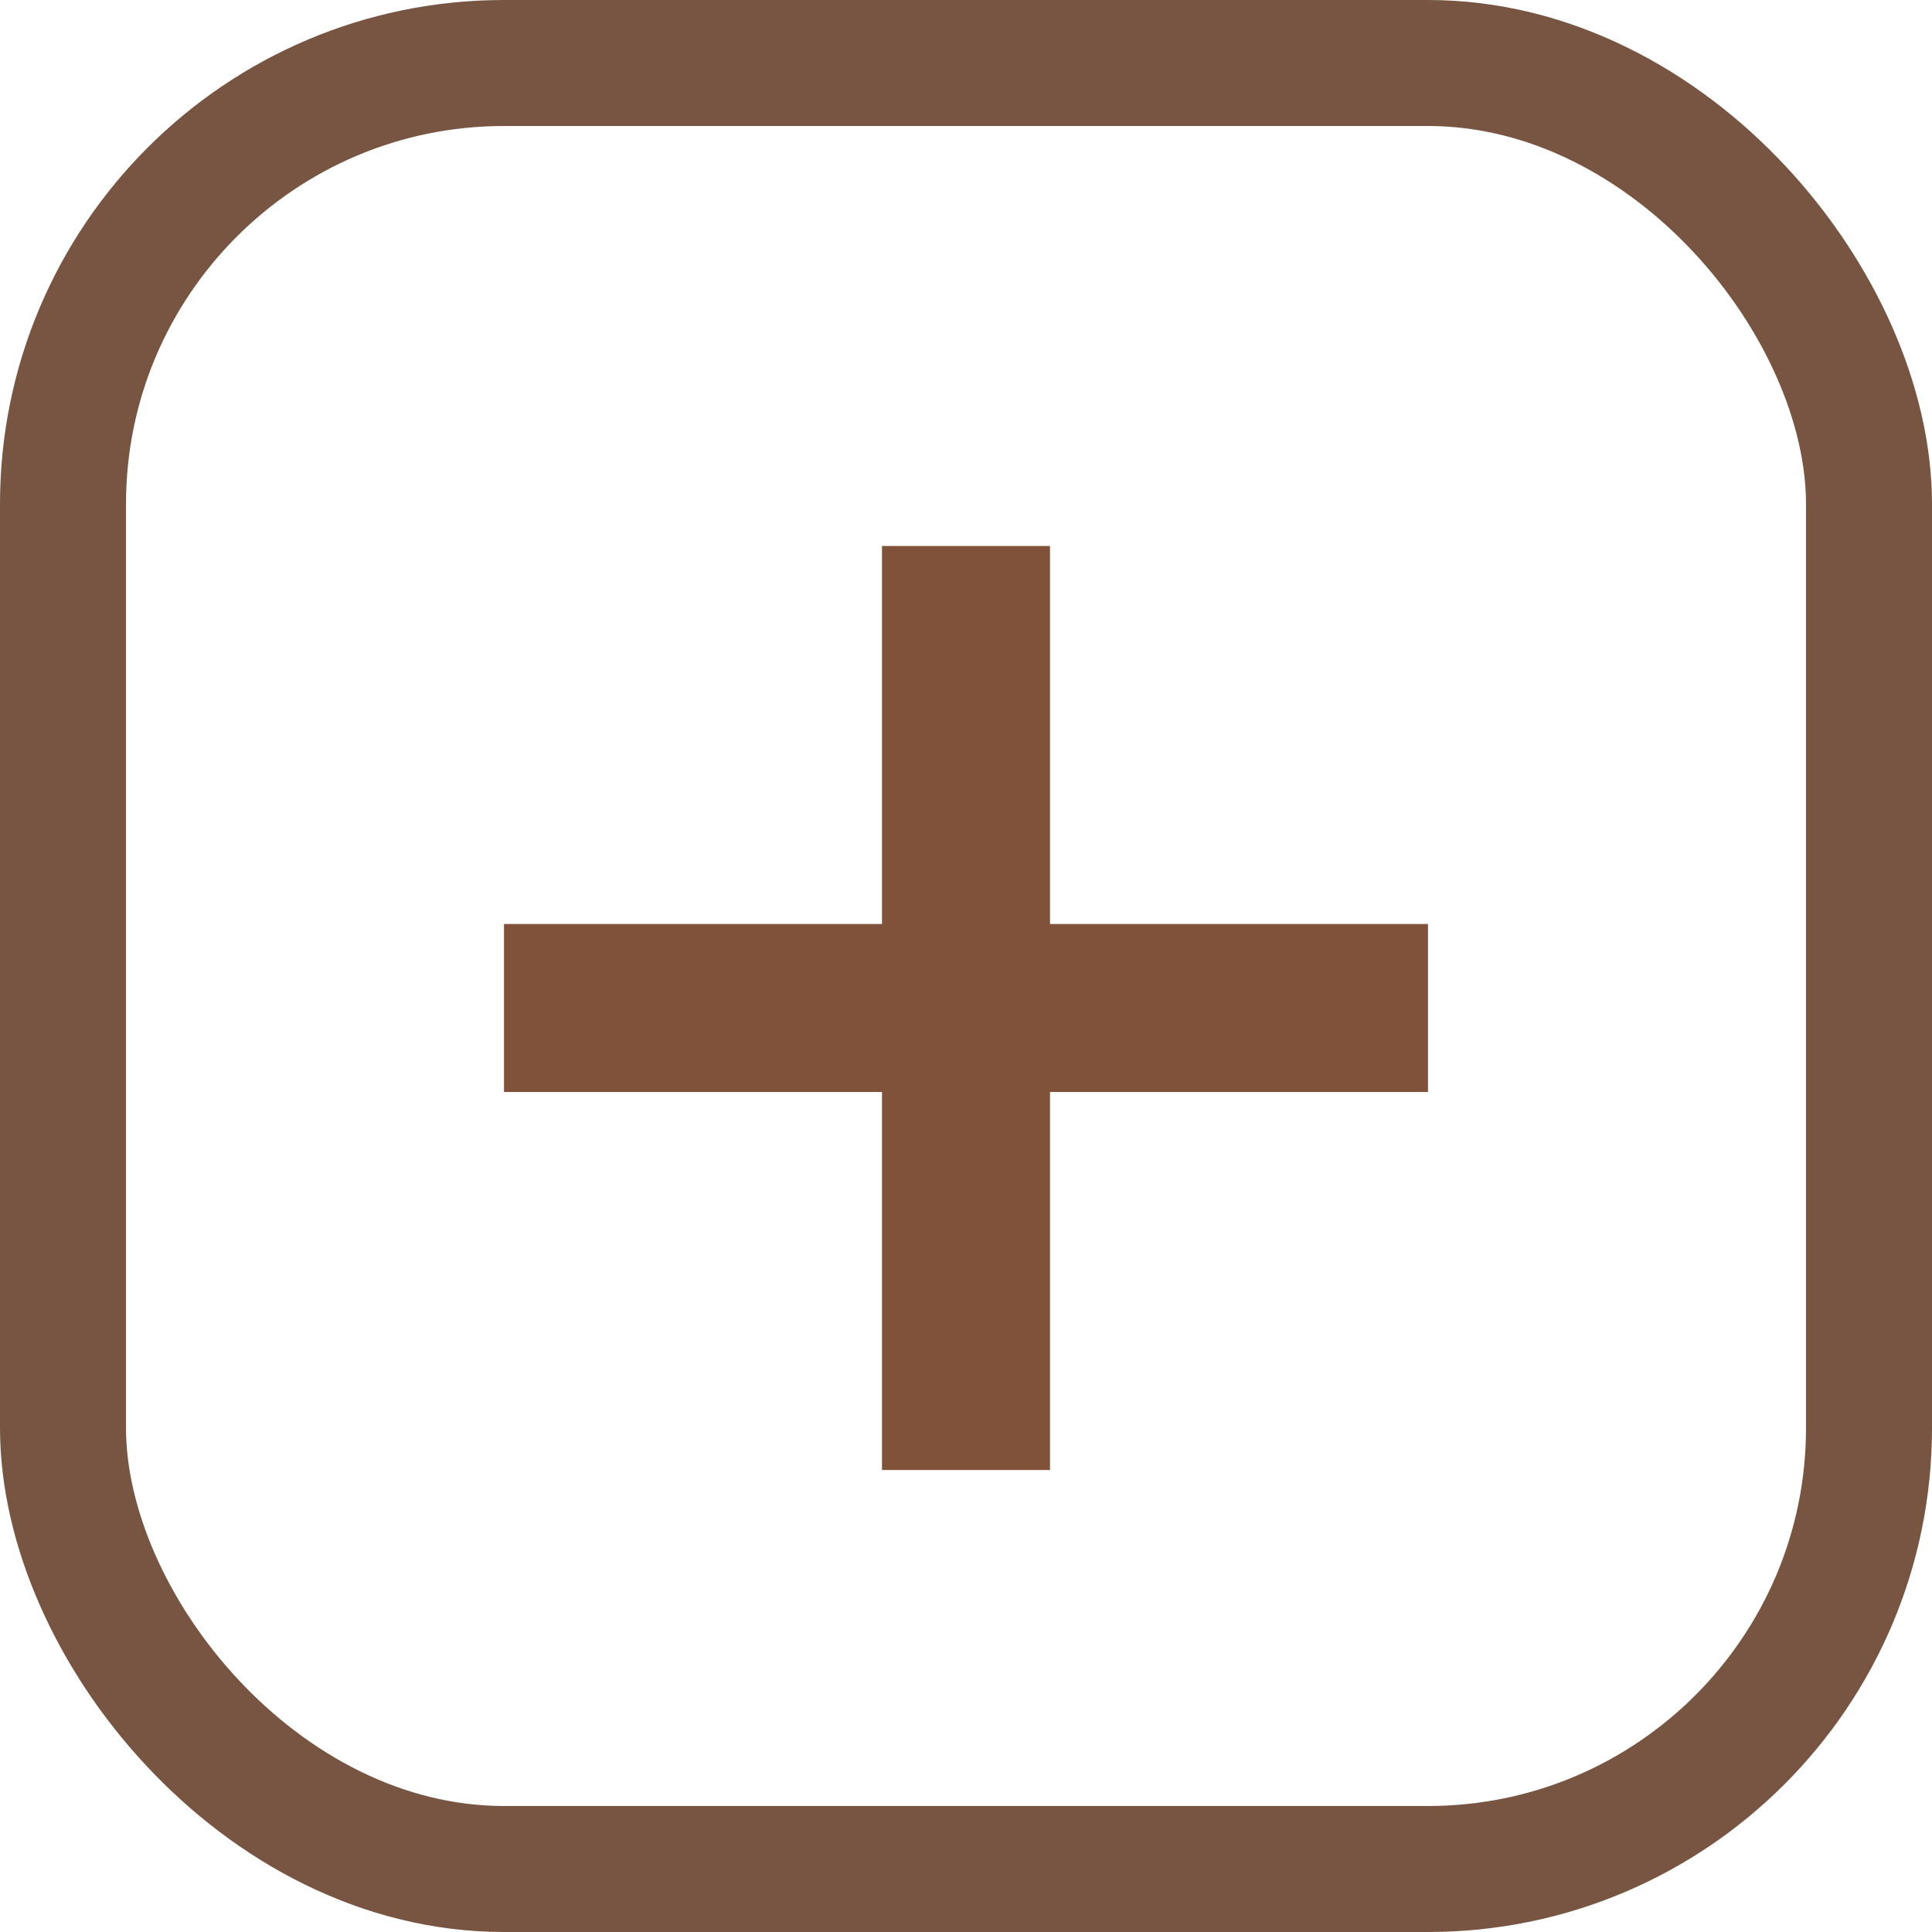
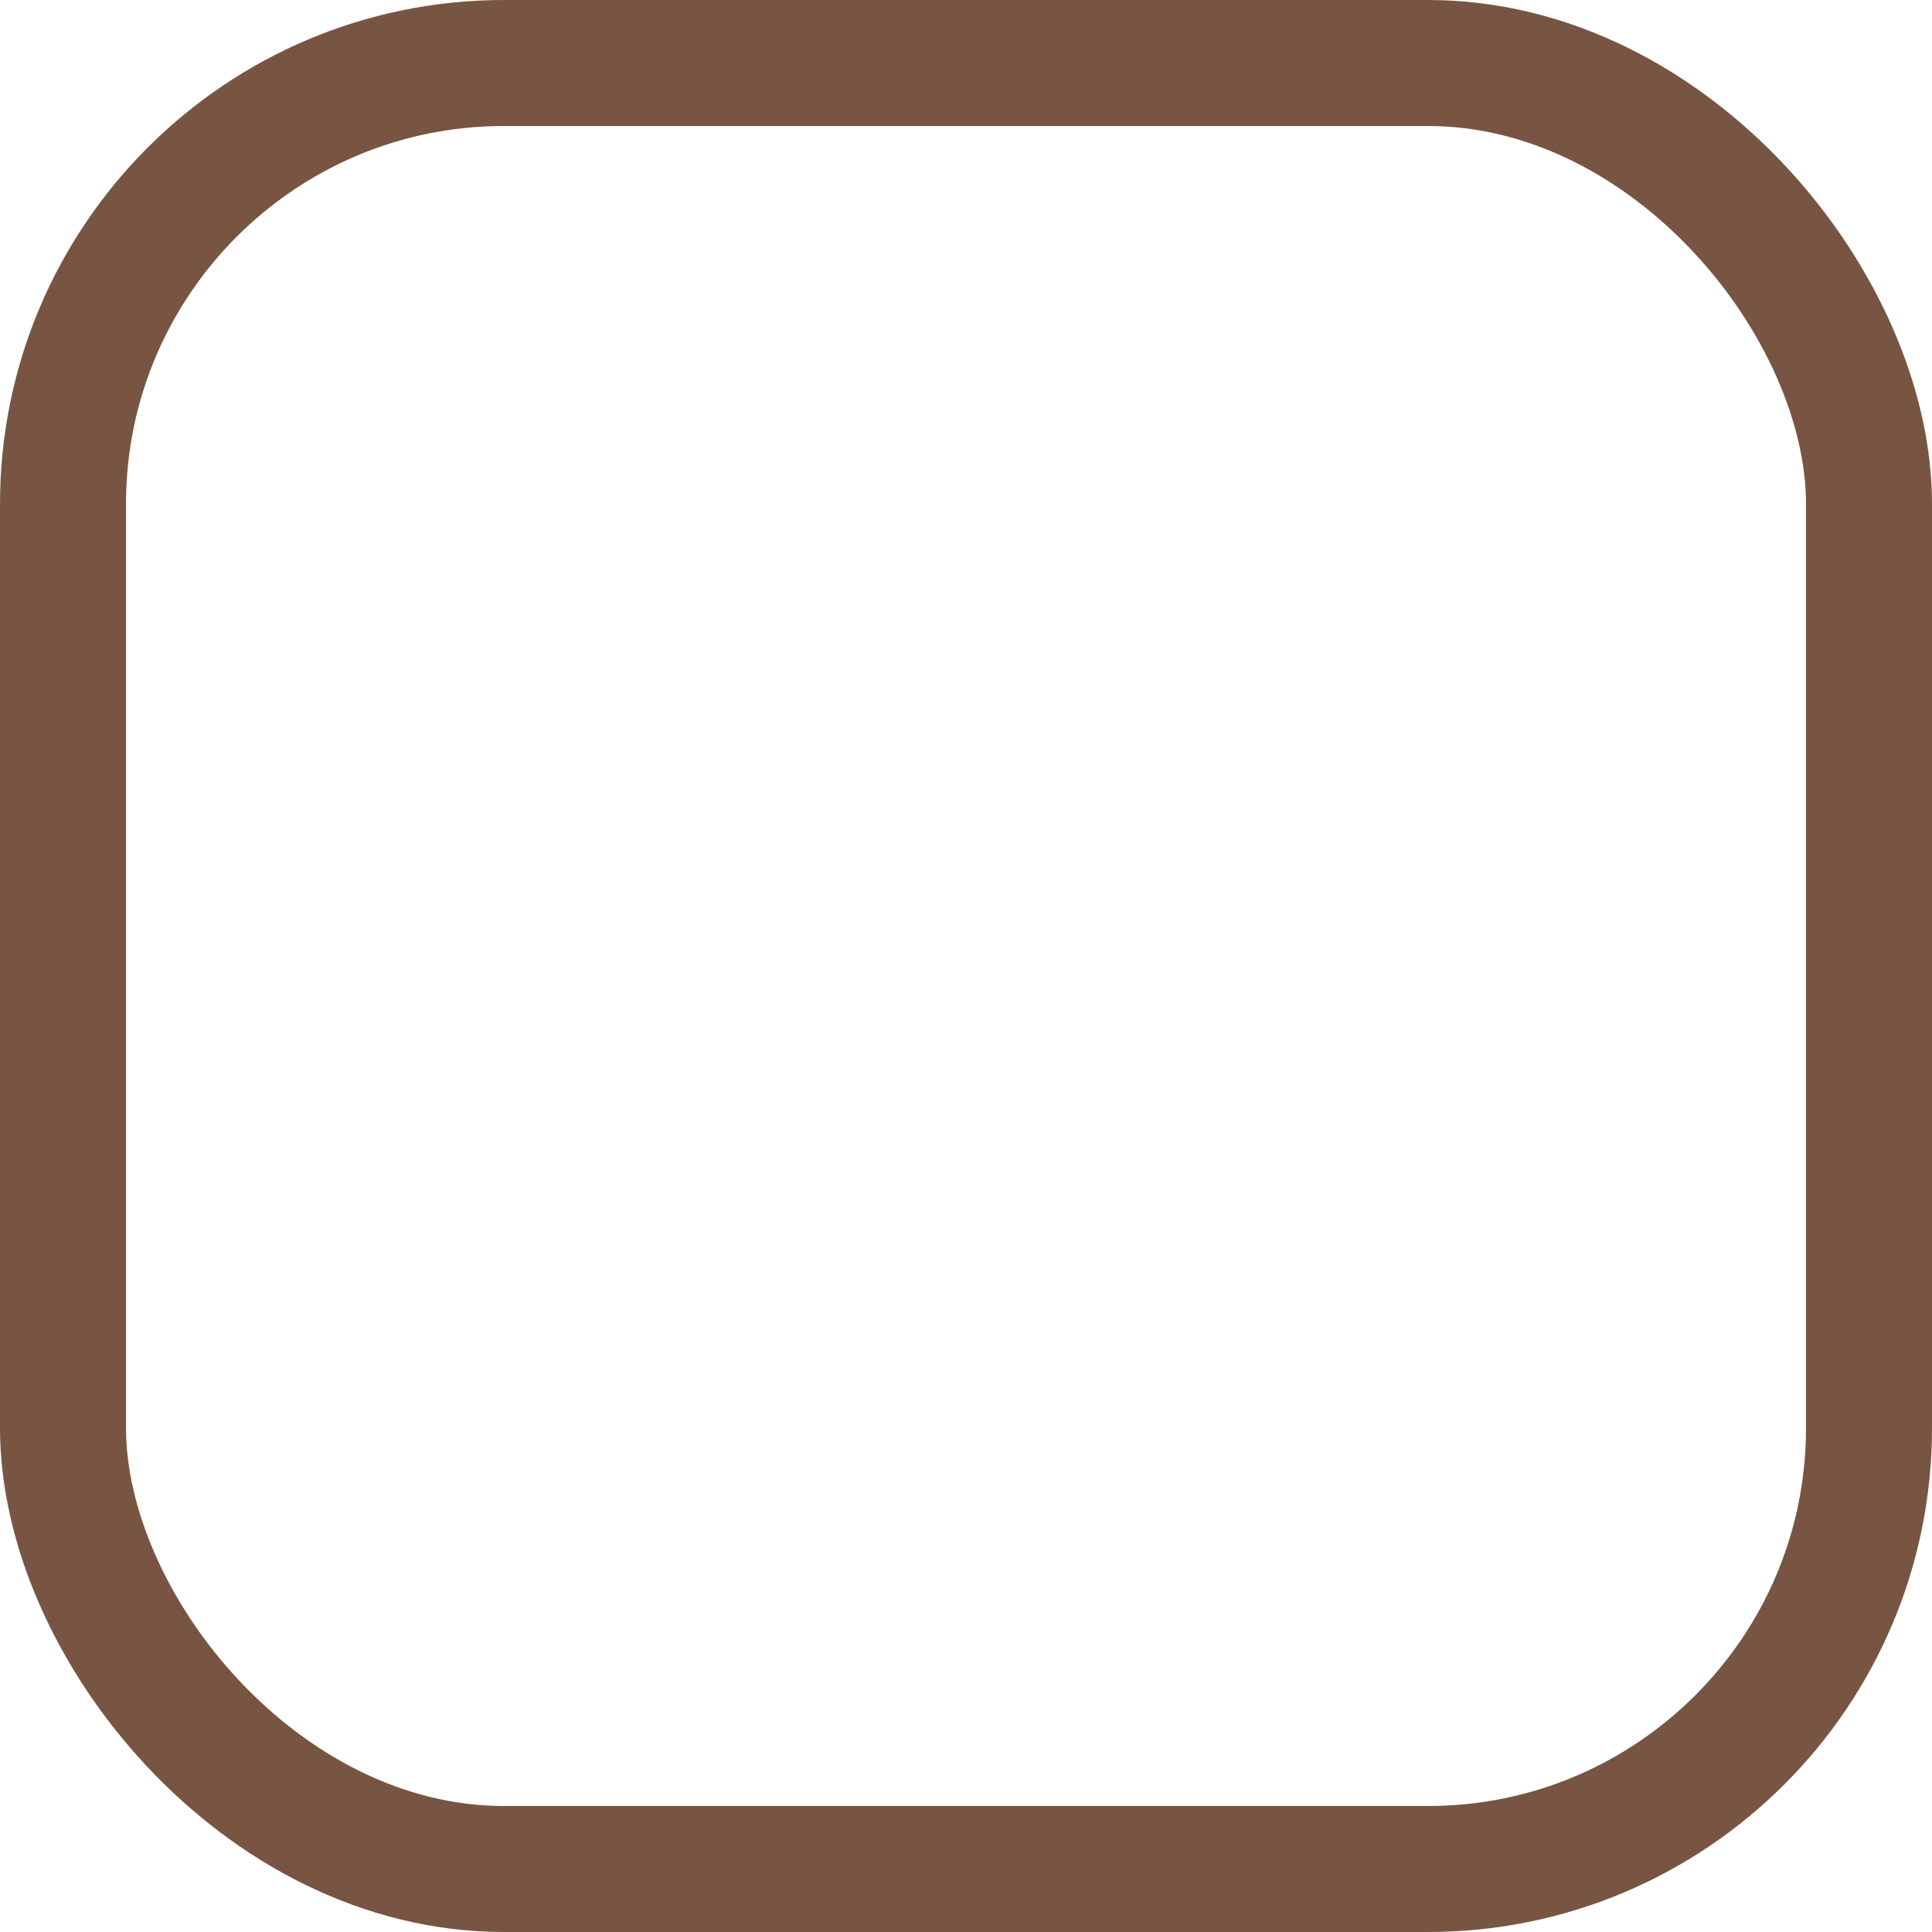
<svg xmlns="http://www.w3.org/2000/svg" width="23" height="23" viewBox="0 0 23 23">
  <g id="Plus" transform="translate(-1332 -328)">
    <g id="Rectangle_624" data-name="Rectangle 624" transform="translate(1332 328)" fill="none" stroke="#785542" stroke-width="1.5">
      <rect width="23" height="23" rx="6" stroke="none" />
      <rect x="0.75" y="0.75" width="21.5" height="21.5" rx="5.25" fill="none" />
    </g>
    <g id="Plus-2" data-name="Plus" transform="translate(1279.517 328)">
-       <rect id="Rectangle_951" data-name="Rectangle 951" width="11" height="2" transform="translate(58.483 11)" fill="#80523a" />
-       <rect id="Rectangle_952" data-name="Rectangle 952" width="11" height="2" transform="translate(64.983 6.5) rotate(90)" fill="#80523a" />
-     </g>
+       </g>
  </g>
</svg>